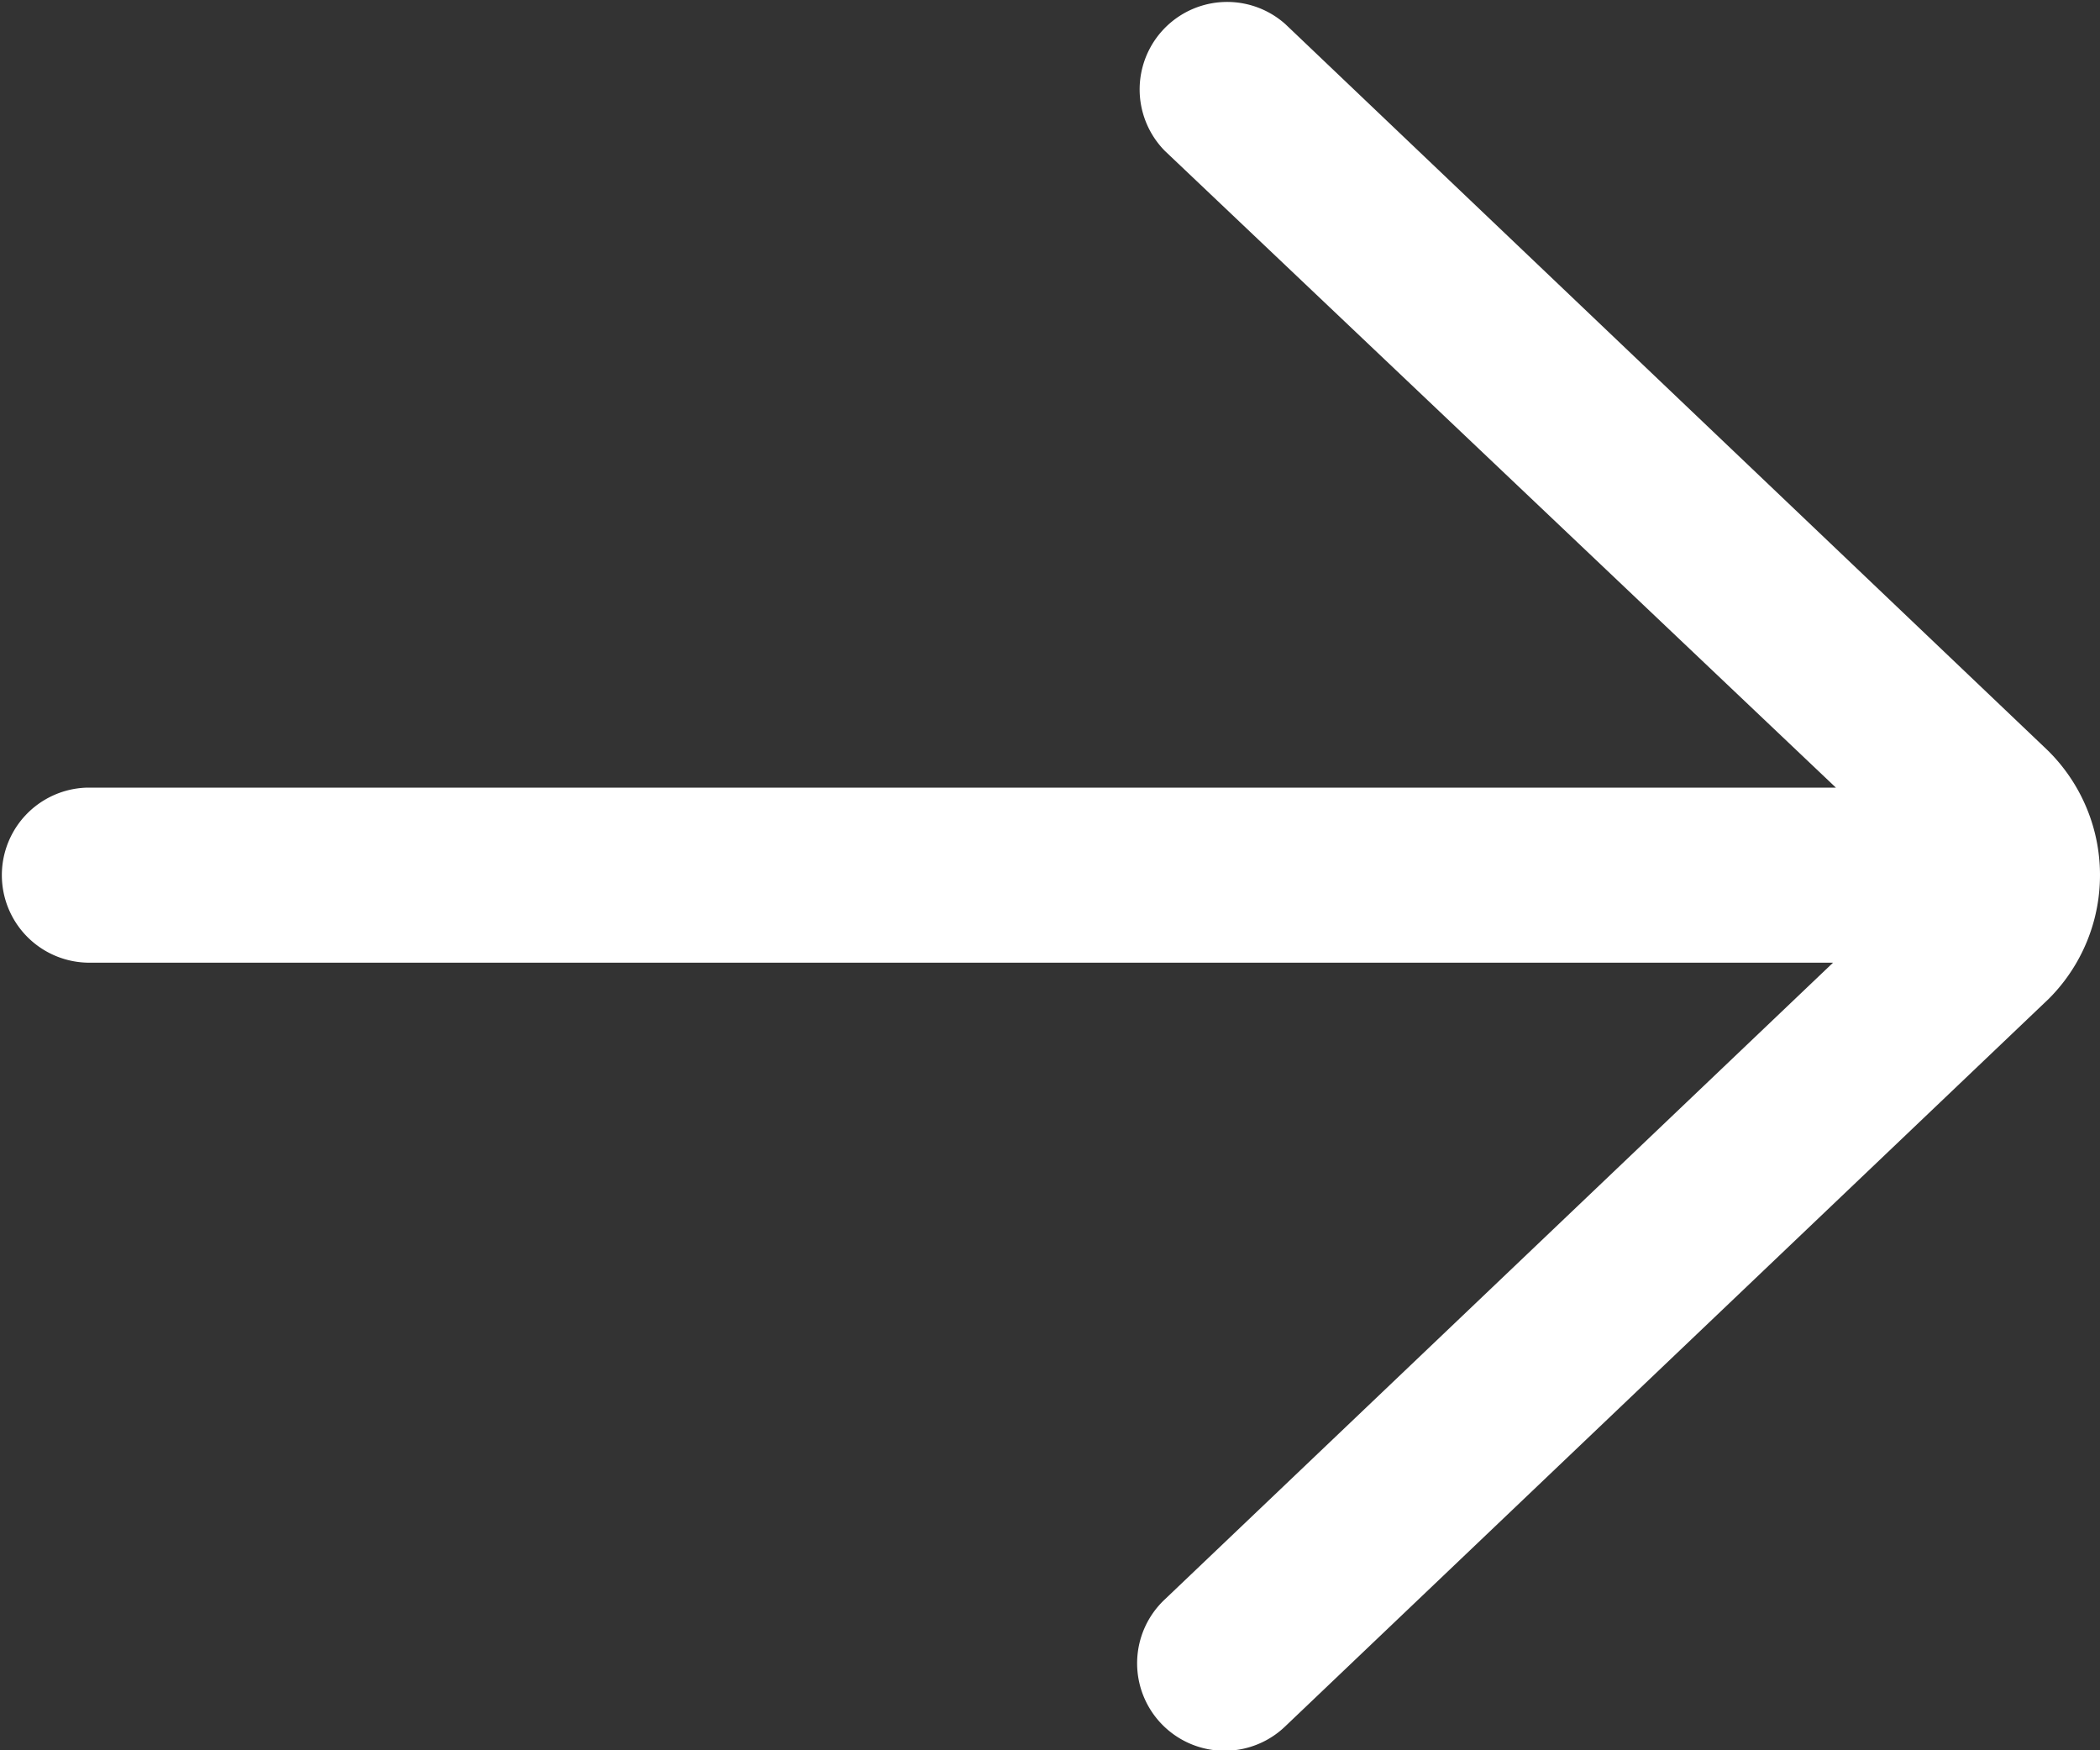
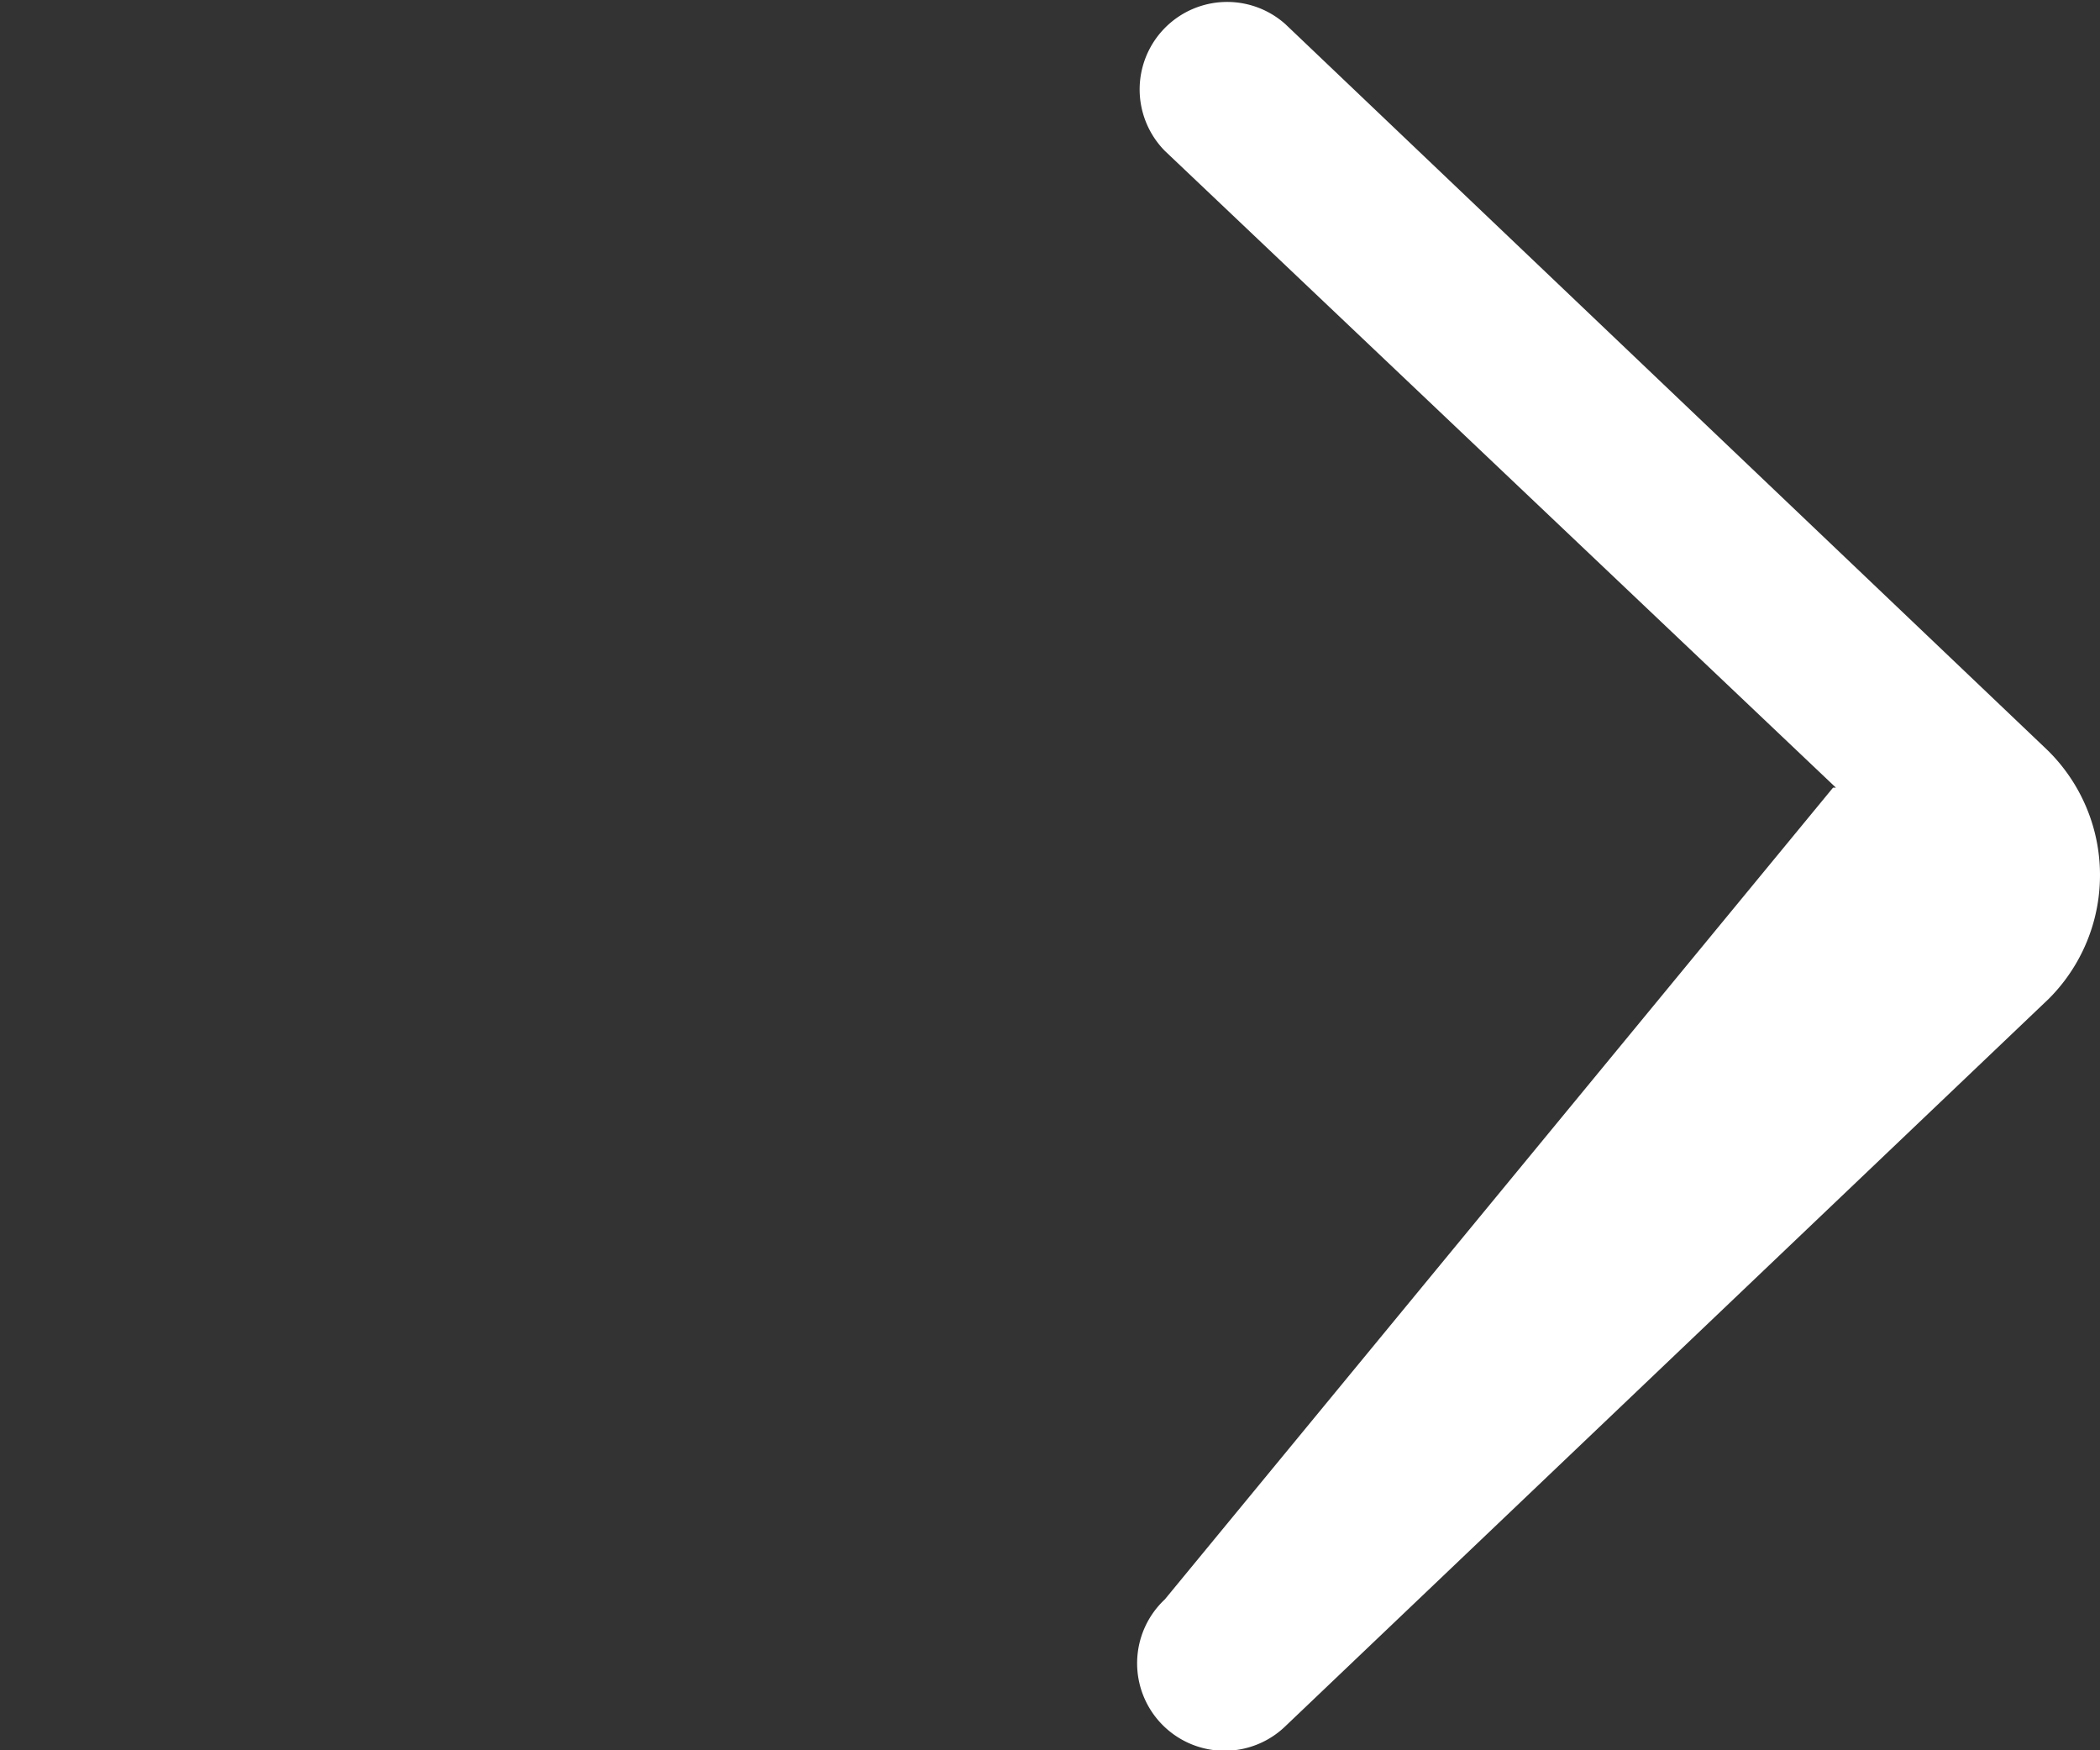
<svg xmlns="http://www.w3.org/2000/svg" id="Layer" viewBox="0 0 512 426.66">
  <rect x="0" y="0" width="512" height="426.66" fill="#333333" stroke="none" />
  <defs>
    <style>.cls-1{fill:#fff;}</style>
  </defs>
-   <path class="cls-1" d="M313.38,5.88A21.33,21.33,0,0,0,284,36.78L447.61,192H21.33a21.34,21.34,0,0,0,0,42.67H446.92L284,389.88a21.33,21.33,0,1,0,29.42,30.89L499.5,243.49a42.64,42.64,0,0,0-.37-60.69Z" />
+   <path class="cls-1" d="M313.38,5.88A21.33,21.33,0,0,0,284,36.78L447.61,192H21.33H446.92L284,389.88a21.33,21.33,0,1,0,29.42,30.89L499.5,243.49a42.64,42.64,0,0,0-.37-60.69Z" />
</svg>